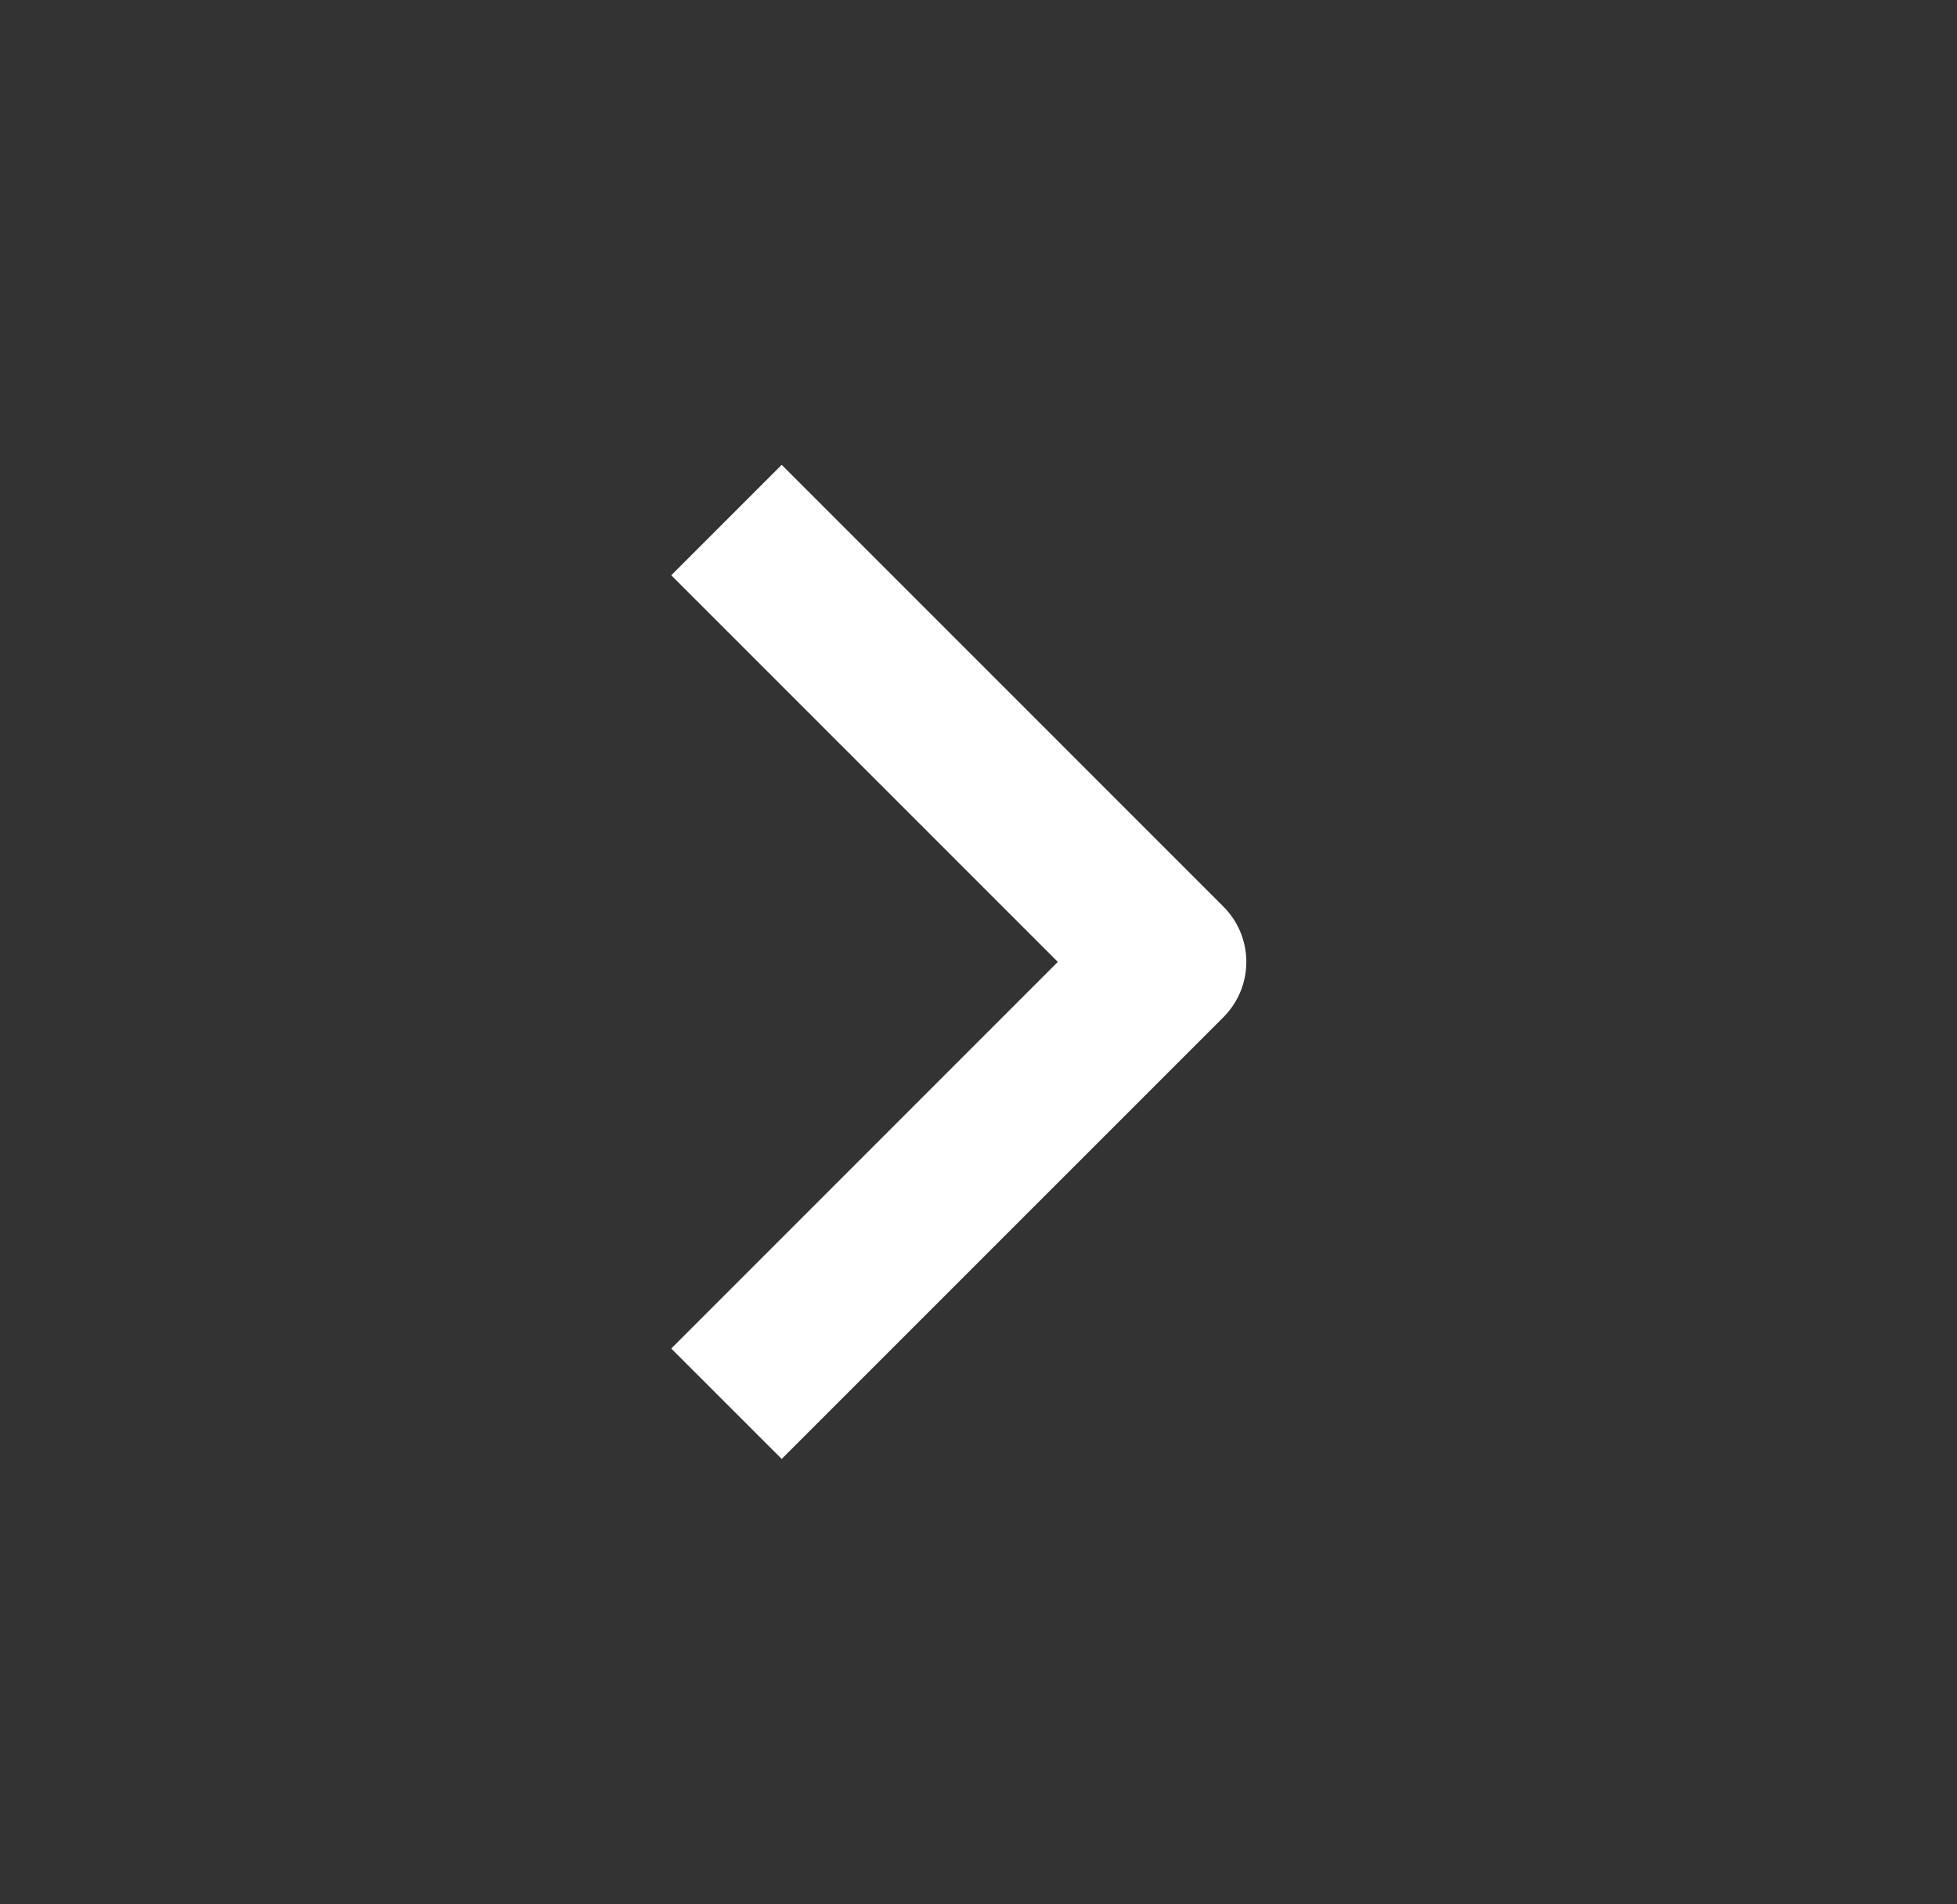
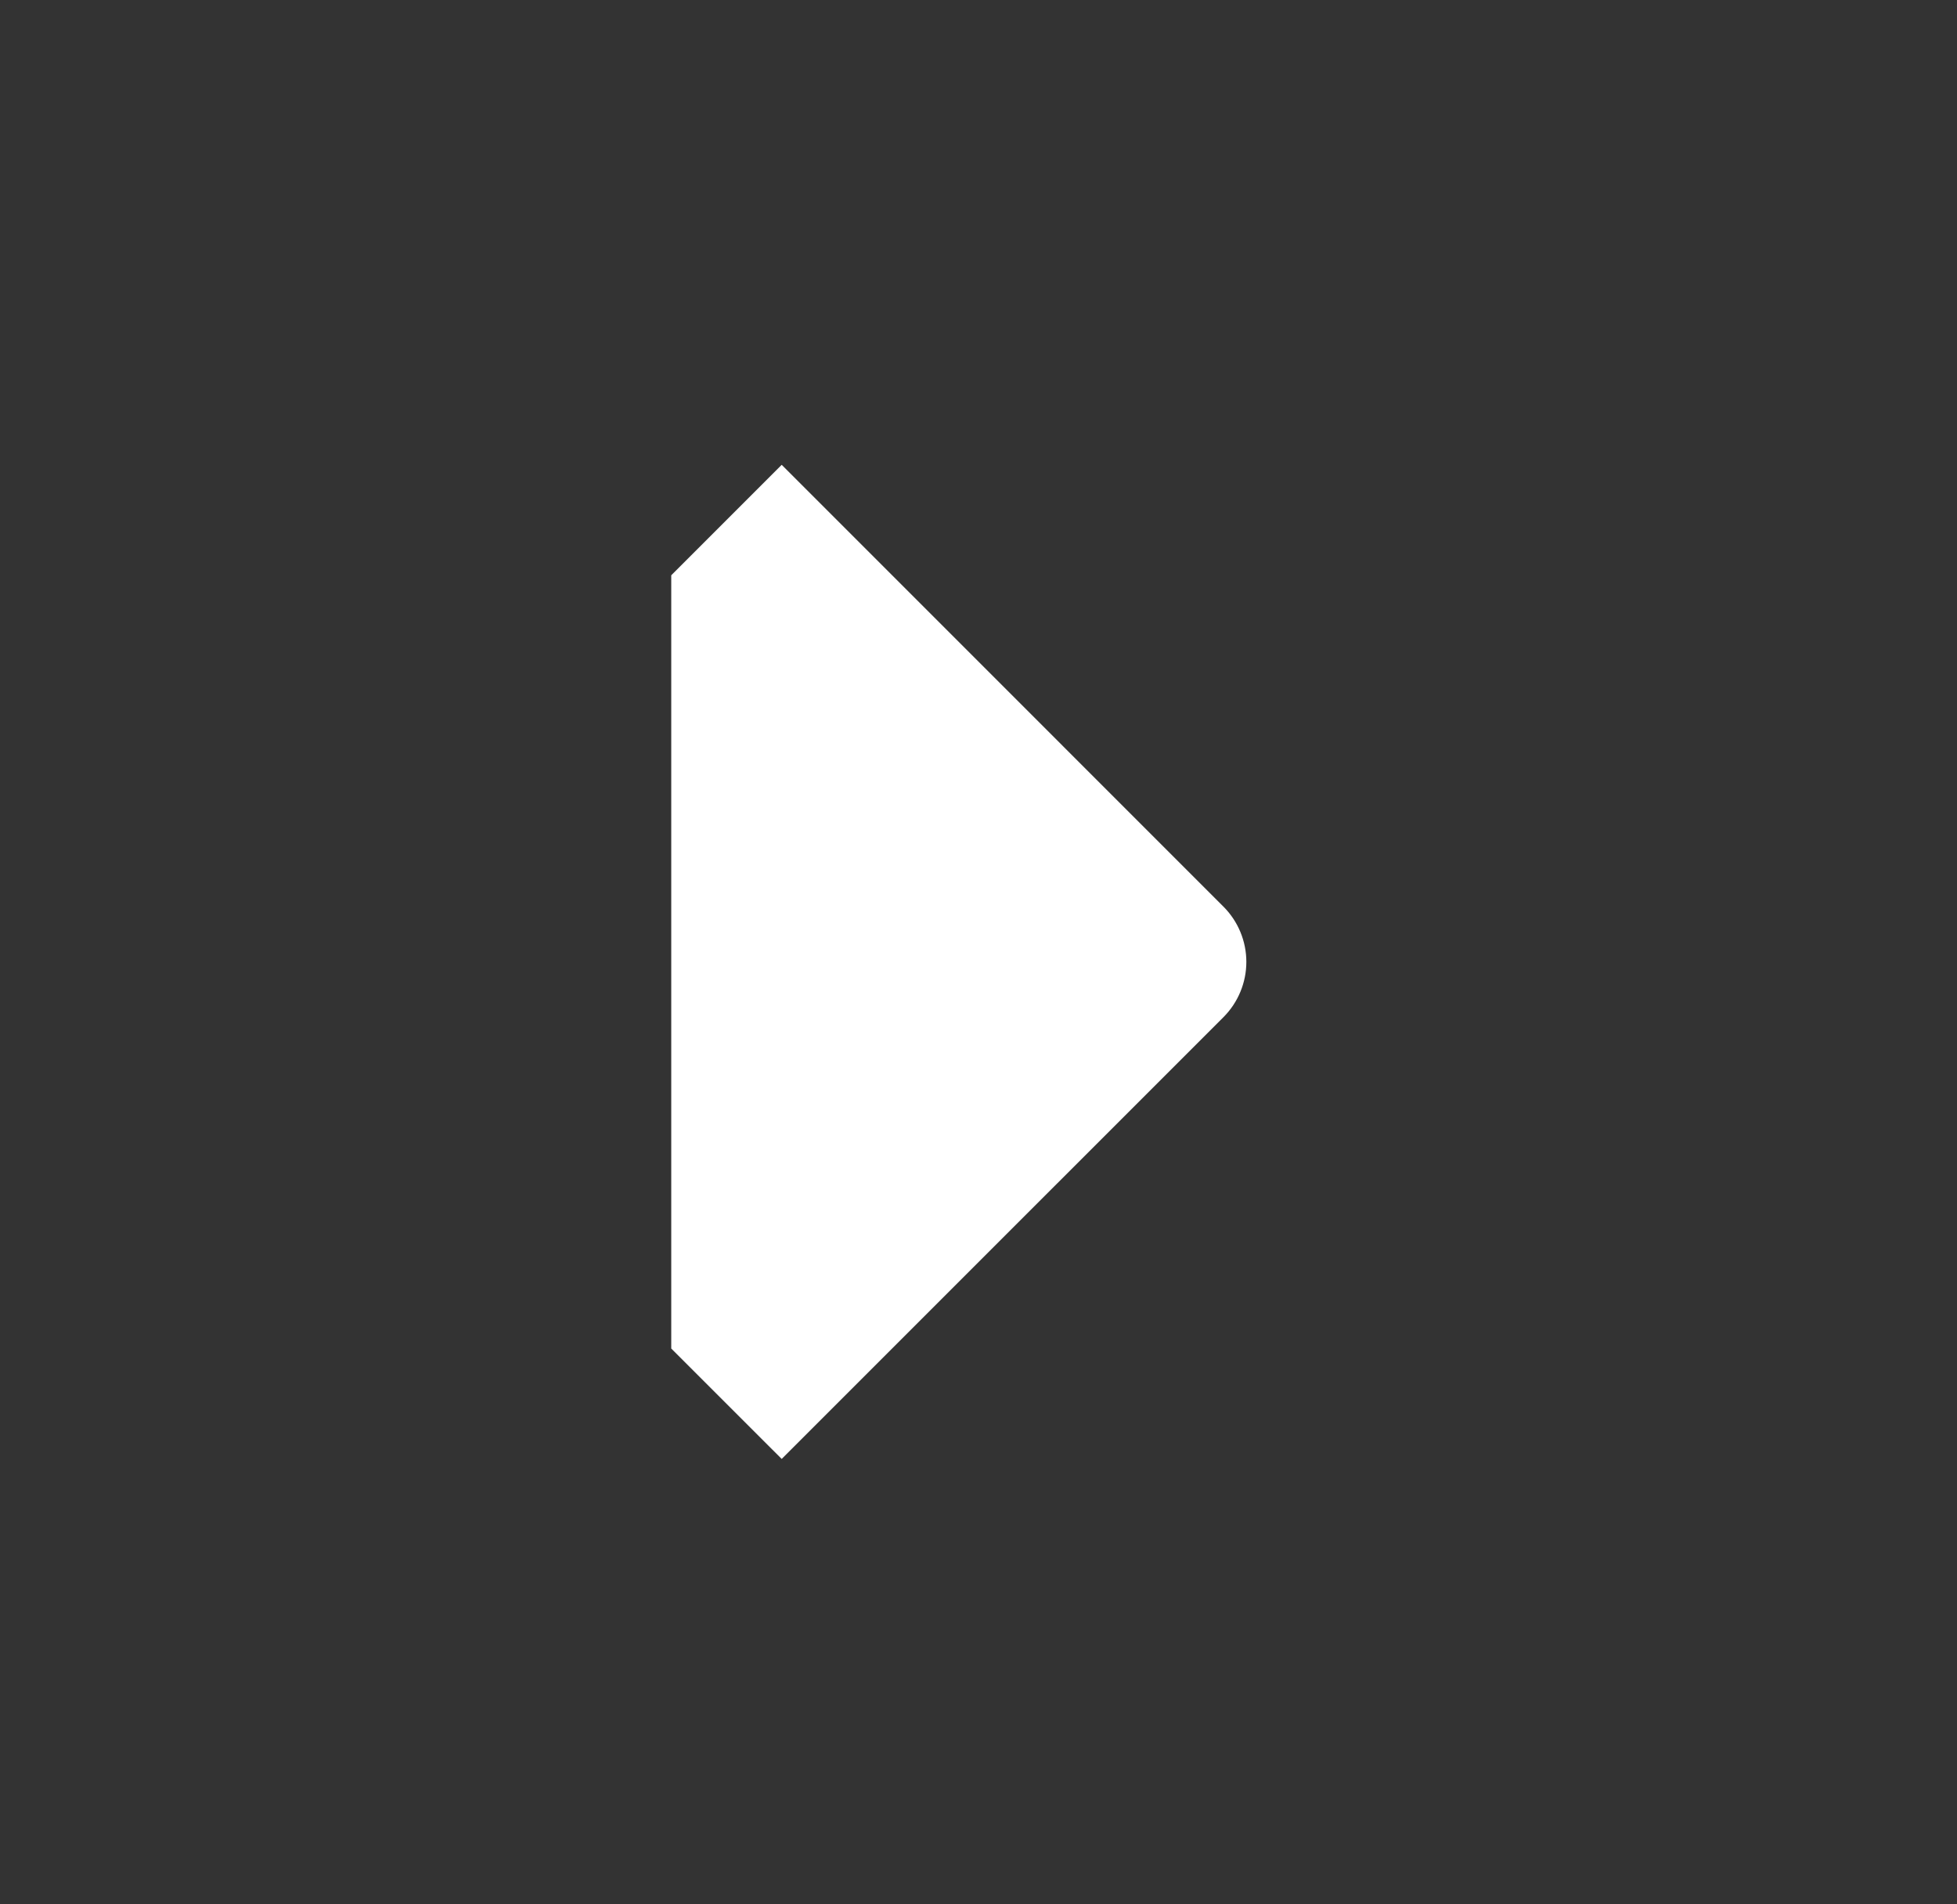
<svg xmlns="http://www.w3.org/2000/svg" width="37" height="36" viewBox="0 0 37 36" fill="none">
  <rect x="0" y="0" width="37" height="36" fill="#333333" stroke="none" />
-   <path fill-rule="evenodd" clip-rule="evenodd" d="M23.132 19.228L14.779 27.58L12.691 25.493L20 18.184L12.691 10.875L14.779 8.787L23.132 17.14C23.408 17.417 23.564 17.792 23.564 18.184C23.564 18.575 23.408 18.951 23.132 19.228Z" fill="white" />
+   <path fill-rule="evenodd" clip-rule="evenodd" d="M23.132 19.228L14.779 27.58L12.691 25.493L12.691 10.875L14.779 8.787L23.132 17.14C23.408 17.417 23.564 17.792 23.564 18.184C23.564 18.575 23.408 18.951 23.132 19.228Z" fill="white" />
</svg>